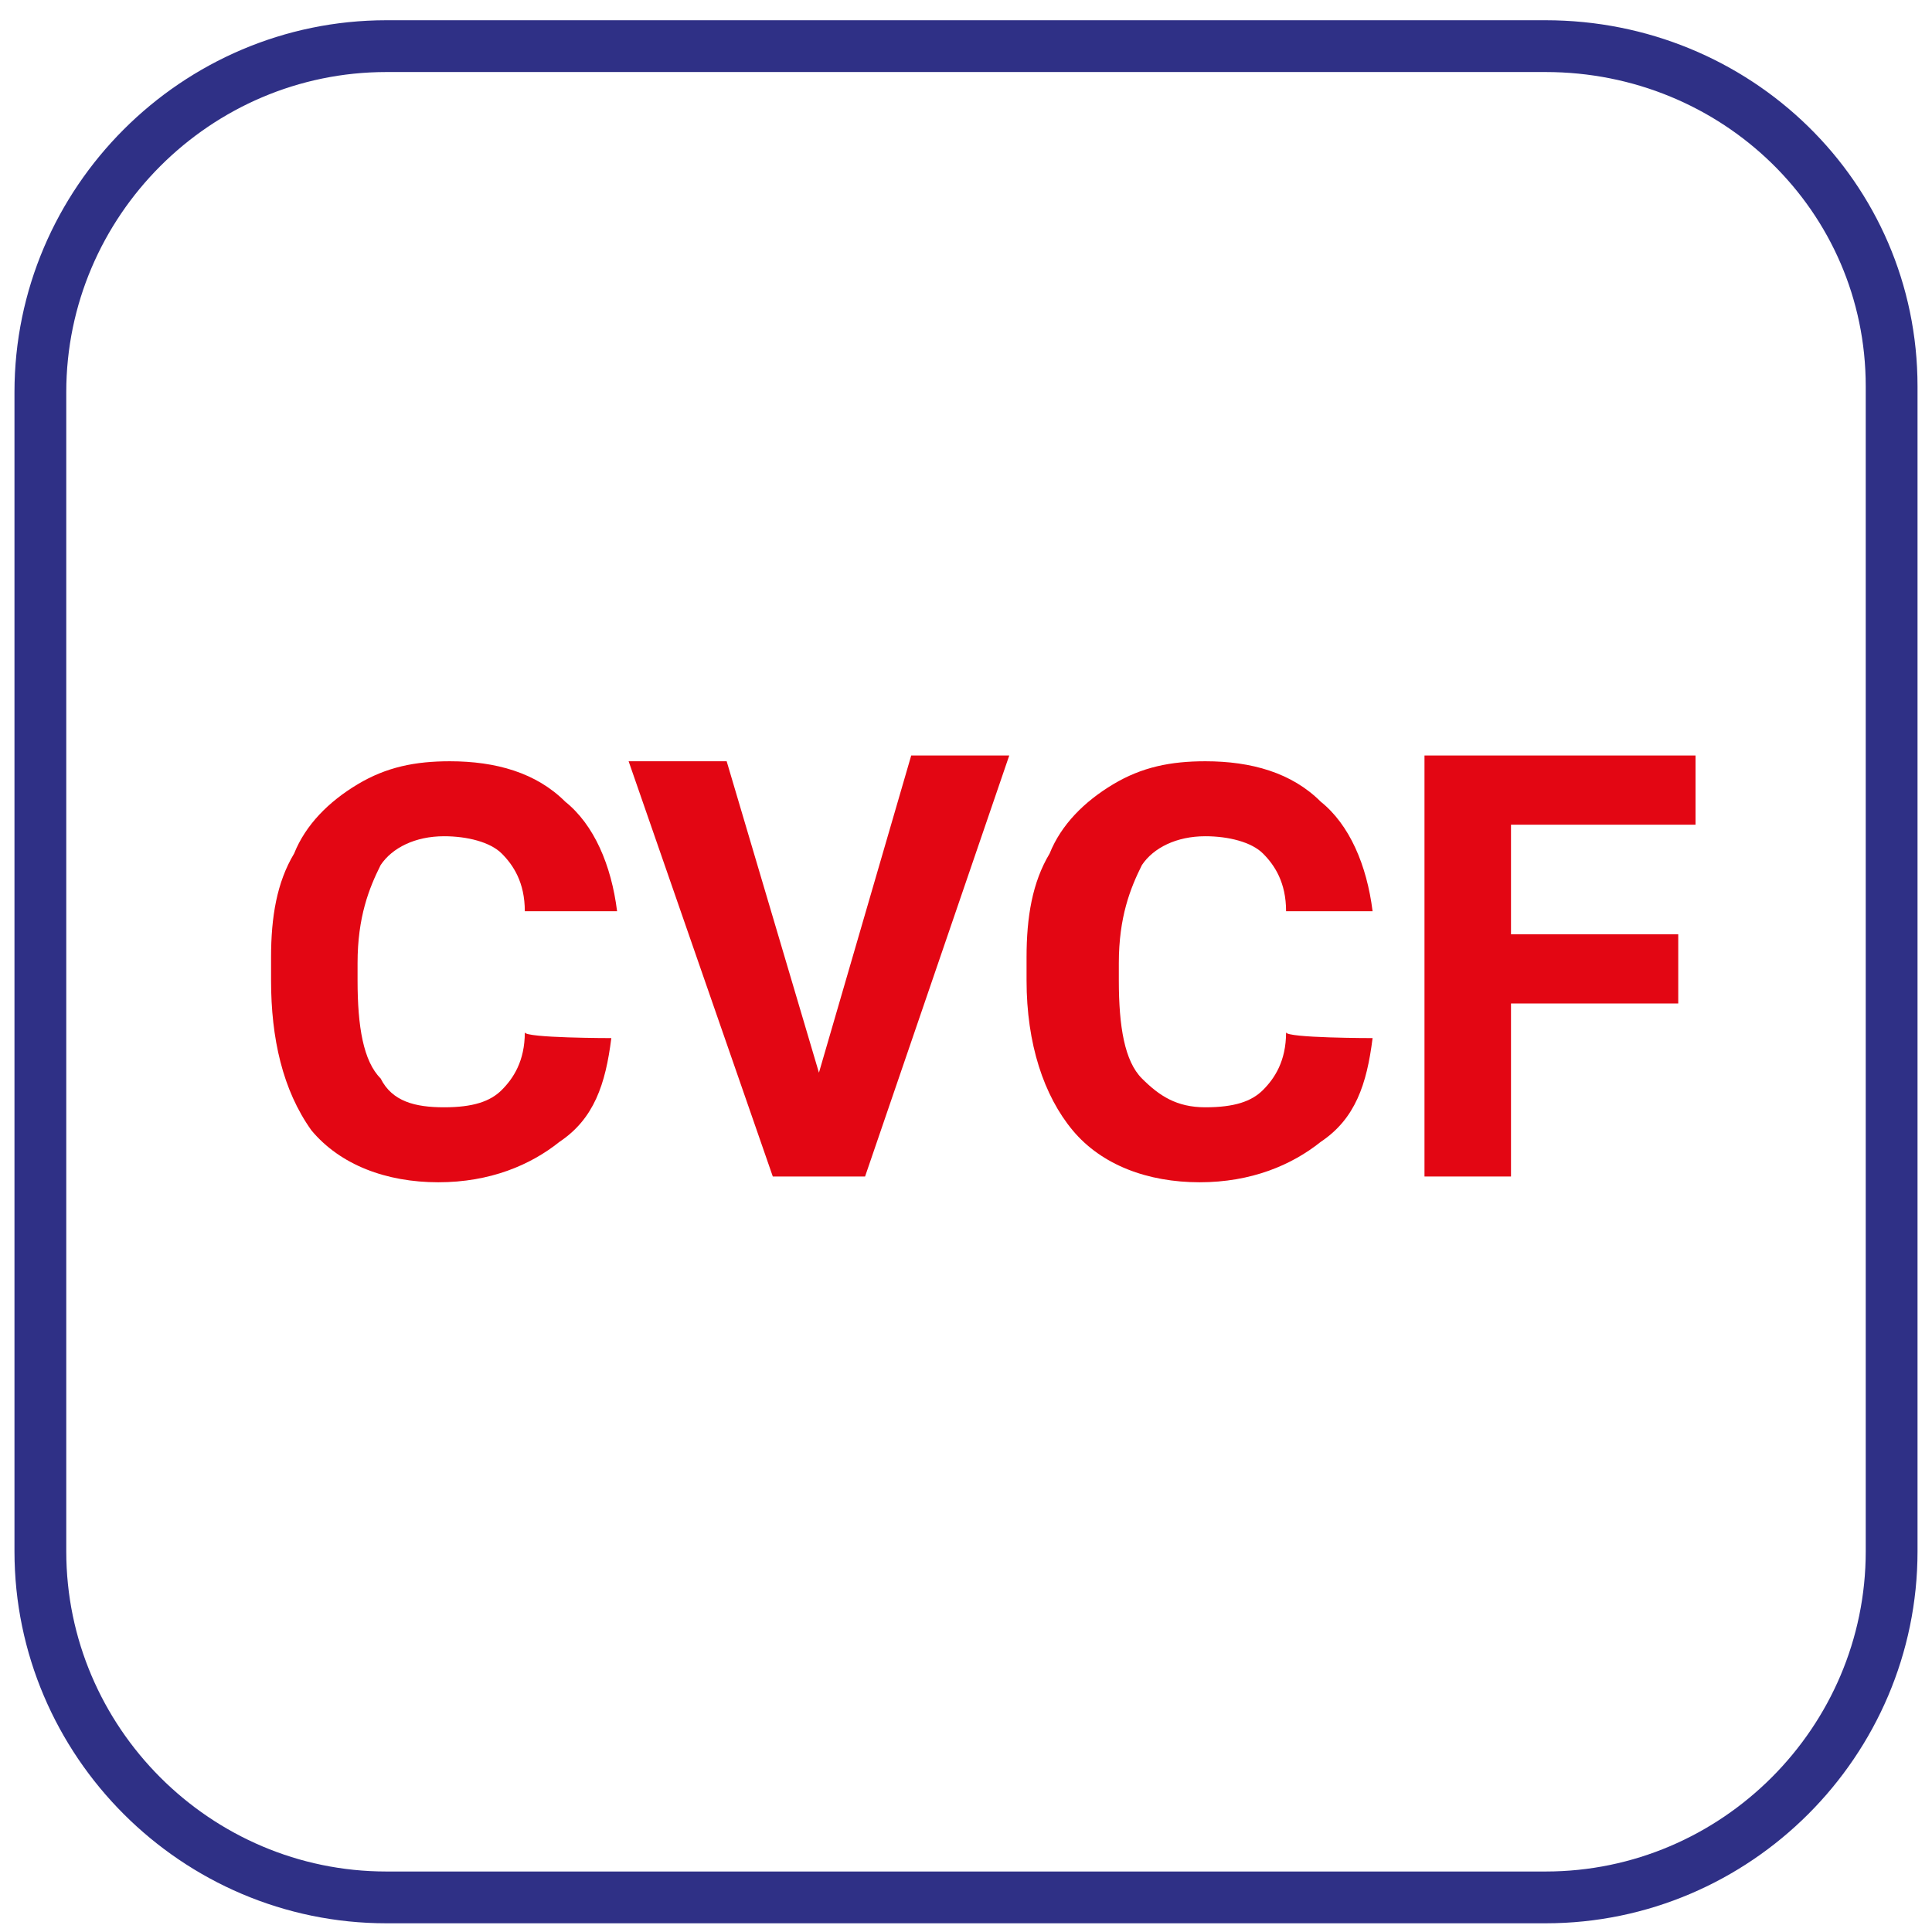
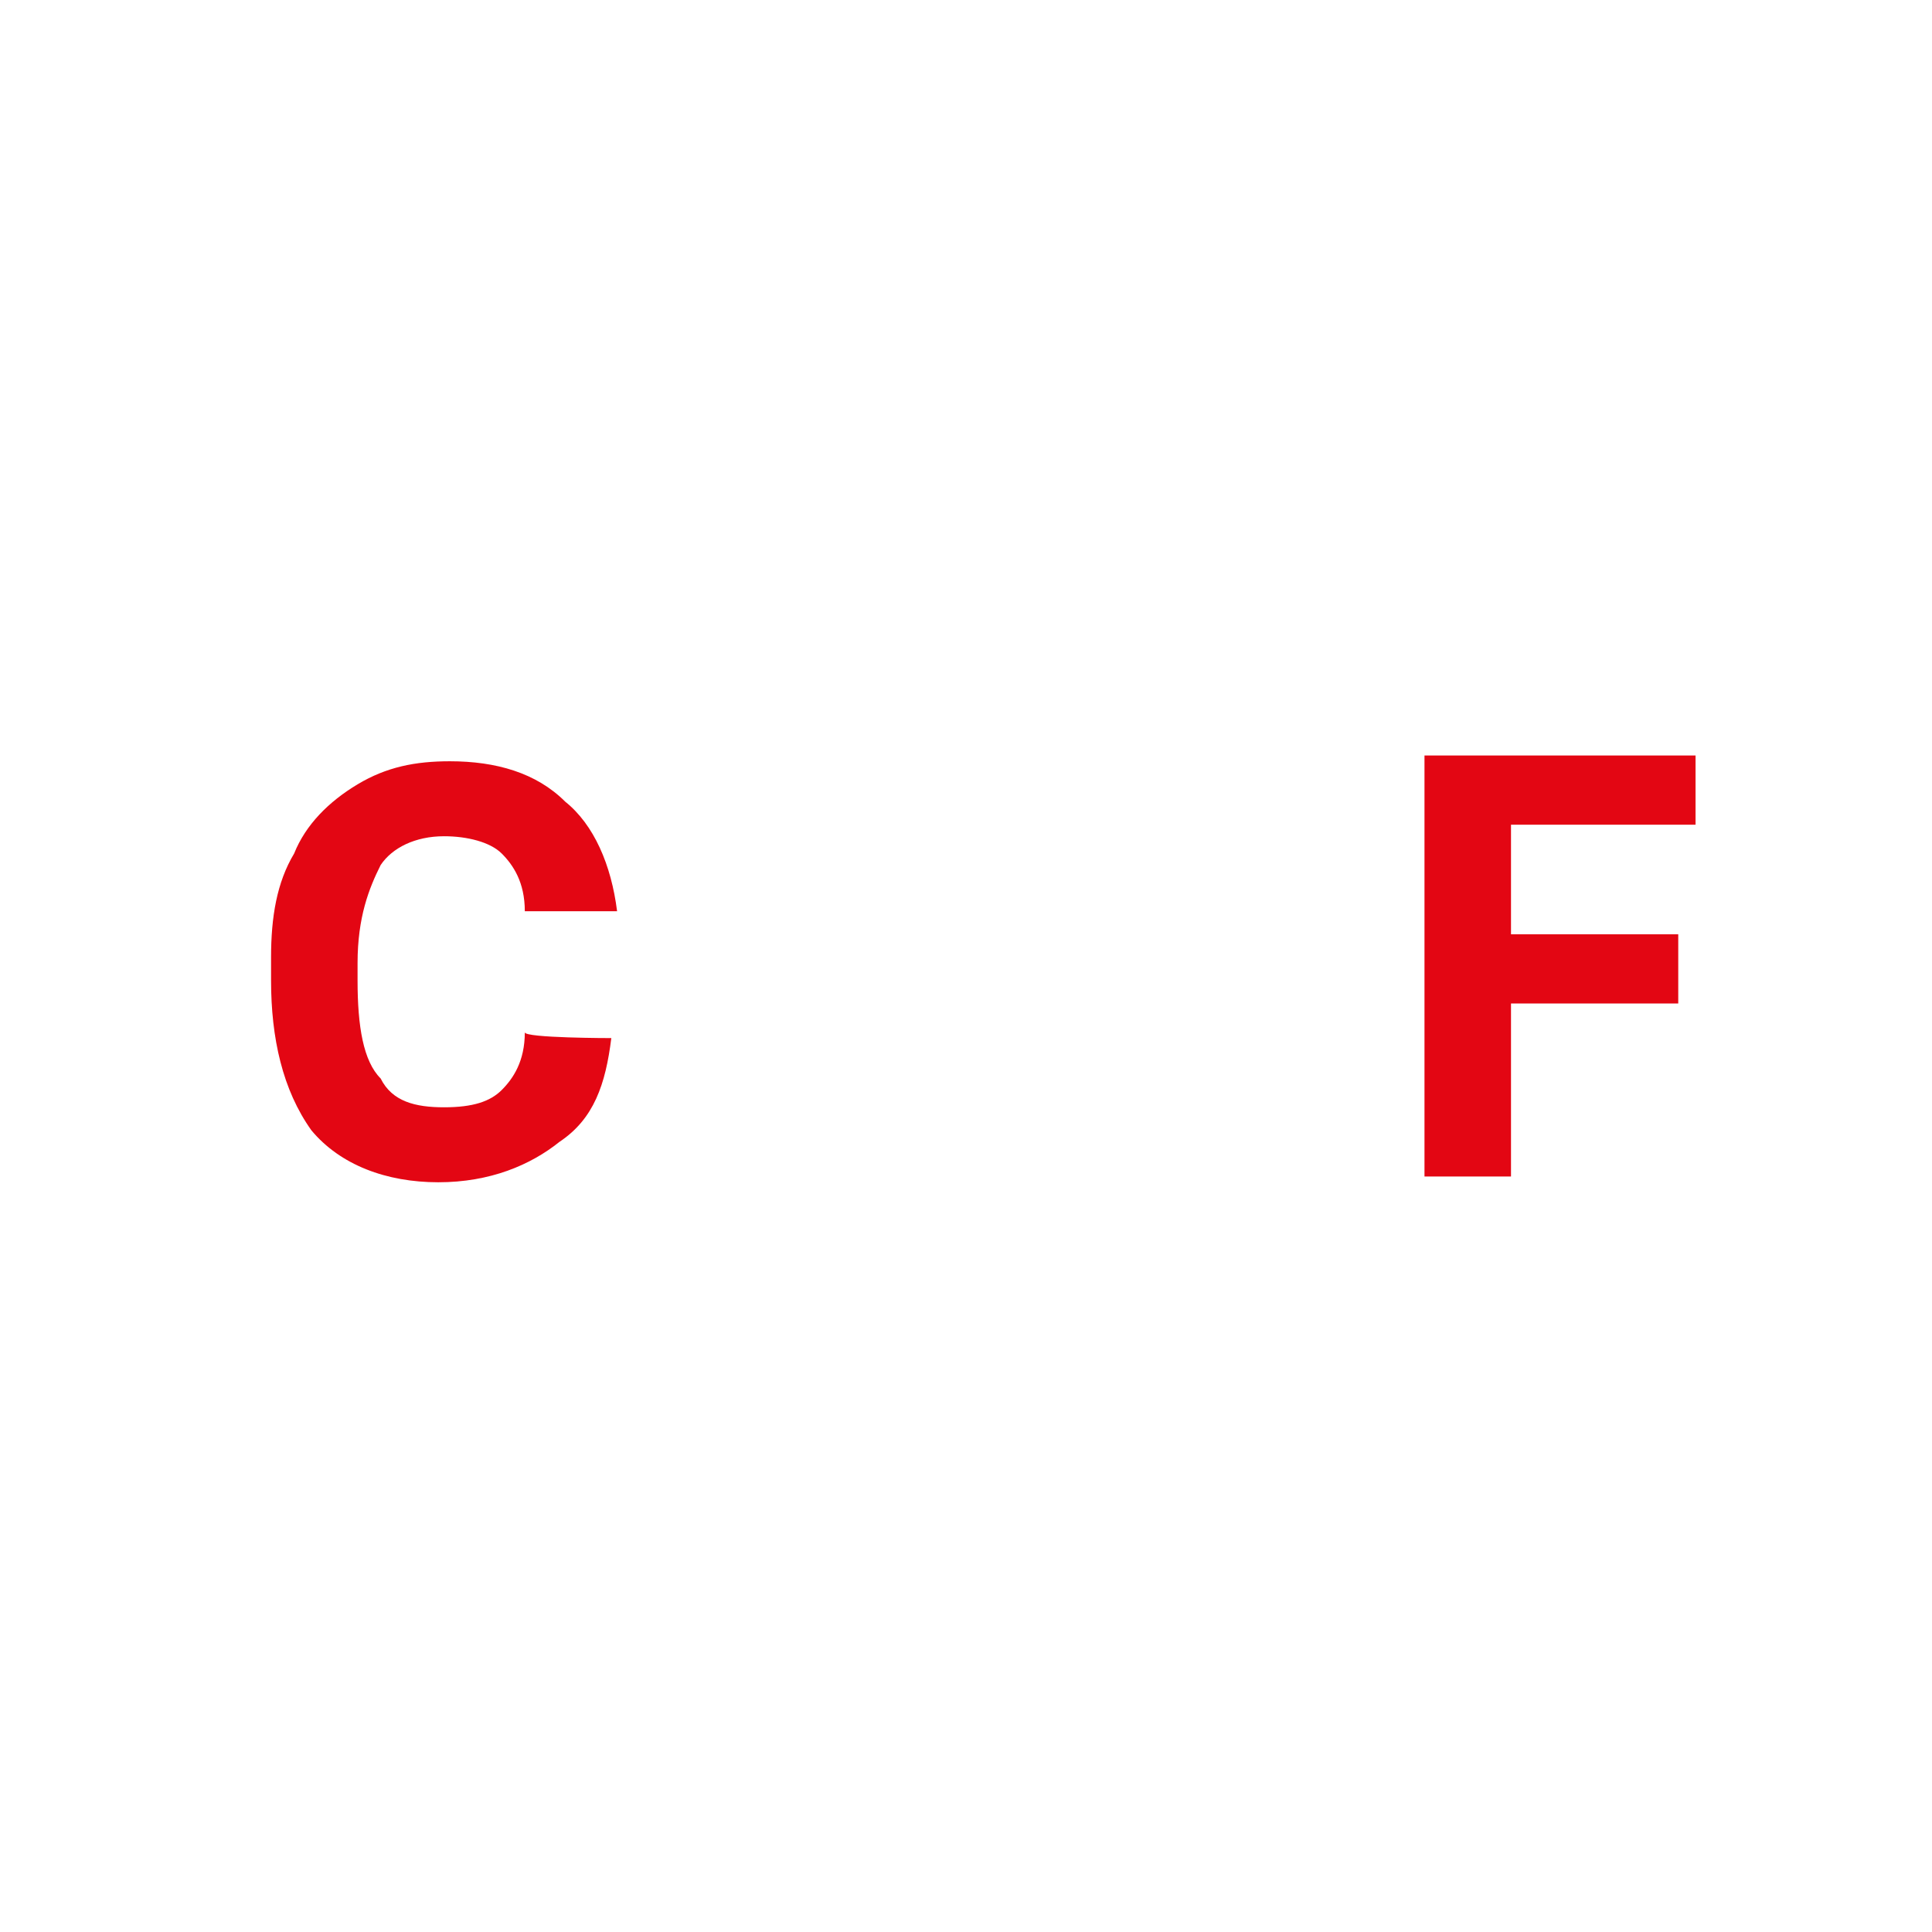
<svg xmlns="http://www.w3.org/2000/svg" version="1.1" id="Слой_1" x="0px" y="0px" viewBox="0 0 33.5 33.5" style="enable-background:new 0 0 33.5 33.5;" xml:space="preserve">
  <style type="text/css">
	.st0{fill:none;stroke:#2F3086;stroke-width:0.898;stroke-miterlimit:10;}
	.st1{fill:#E30613;}
</style>
-   <path class="st0" d="M26.8,0.8H6.7c-3.3,0-6,2.7-6,6v20.1c0,3.3,2.7,6,6,6h20.1c3.3,0,6-2.7,6-6V6.7C32.8,3.4,30.1,0.8,26.8,0.8z" />
  <g>
    <path class="st1" d="M10.6,18c-0.1,0.8-0.3,1.4-0.9,1.8c-0.5,0.4-1.2,0.7-2.1,0.7c-0.9,0-1.7-0.3-2.2-0.9C4.9,18.9,4.7,18,4.7,17   v-0.4c0-0.7,0.1-1.3,0.4-1.8c0.2-0.5,0.6-0.9,1.1-1.2c0.5-0.3,1-0.4,1.6-0.4c0.8,0,1.5,0.2,2,0.7c0.5,0.4,0.8,1.1,0.9,1.9H9.1   c0-0.5-0.2-0.8-0.4-1c-0.2-0.2-0.6-0.3-1-0.3c-0.5,0-0.9,0.2-1.1,0.5c-0.2,0.4-0.4,0.9-0.4,1.7V17c0,0.8,0.1,1.4,0.4,1.7   c0.2,0.4,0.6,0.5,1.1,0.5c0.5,0,0.8-0.1,1-0.3c0.2-0.2,0.4-0.5,0.4-1C9.1,18,10.6,18,10.6,18z" />
-     <path class="st1" d="M14.2,18.6l1.6-5.5h1.7L15,20.4h-1.6l-2.5-7.2h1.7L14.2,18.6z" />
-     <path class="st1" d="M23.8,18c-0.1,0.8-0.3,1.4-0.9,1.8c-0.5,0.4-1.2,0.7-2.1,0.7c-0.9,0-1.7-0.3-2.2-0.9c-0.5-0.6-0.8-1.5-0.8-2.6   v-0.4c0-0.7,0.1-1.3,0.4-1.8c0.2-0.5,0.6-0.9,1.1-1.2c0.5-0.3,1-0.4,1.6-0.4c0.8,0,1.5,0.2,2,0.7c0.5,0.4,0.8,1.1,0.9,1.9h-1.5   c0-0.5-0.2-0.8-0.4-1c-0.2-0.2-0.6-0.3-1-0.3c-0.5,0-0.9,0.2-1.1,0.5c-0.2,0.4-0.4,0.9-0.4,1.7V17c0,0.8,0.1,1.4,0.4,1.7   s0.6,0.5,1.1,0.5c0.5,0,0.8-0.1,1-0.3c0.2-0.2,0.4-0.5,0.4-1C22.3,18,23.8,18,23.8,18z" />
    <path class="st1" d="M29.1,17.4h-2.9v3h-1.5v-7.3h4.7v1.2h-3.2v1.9h2.9V17.4z" />
  </g>
</svg>